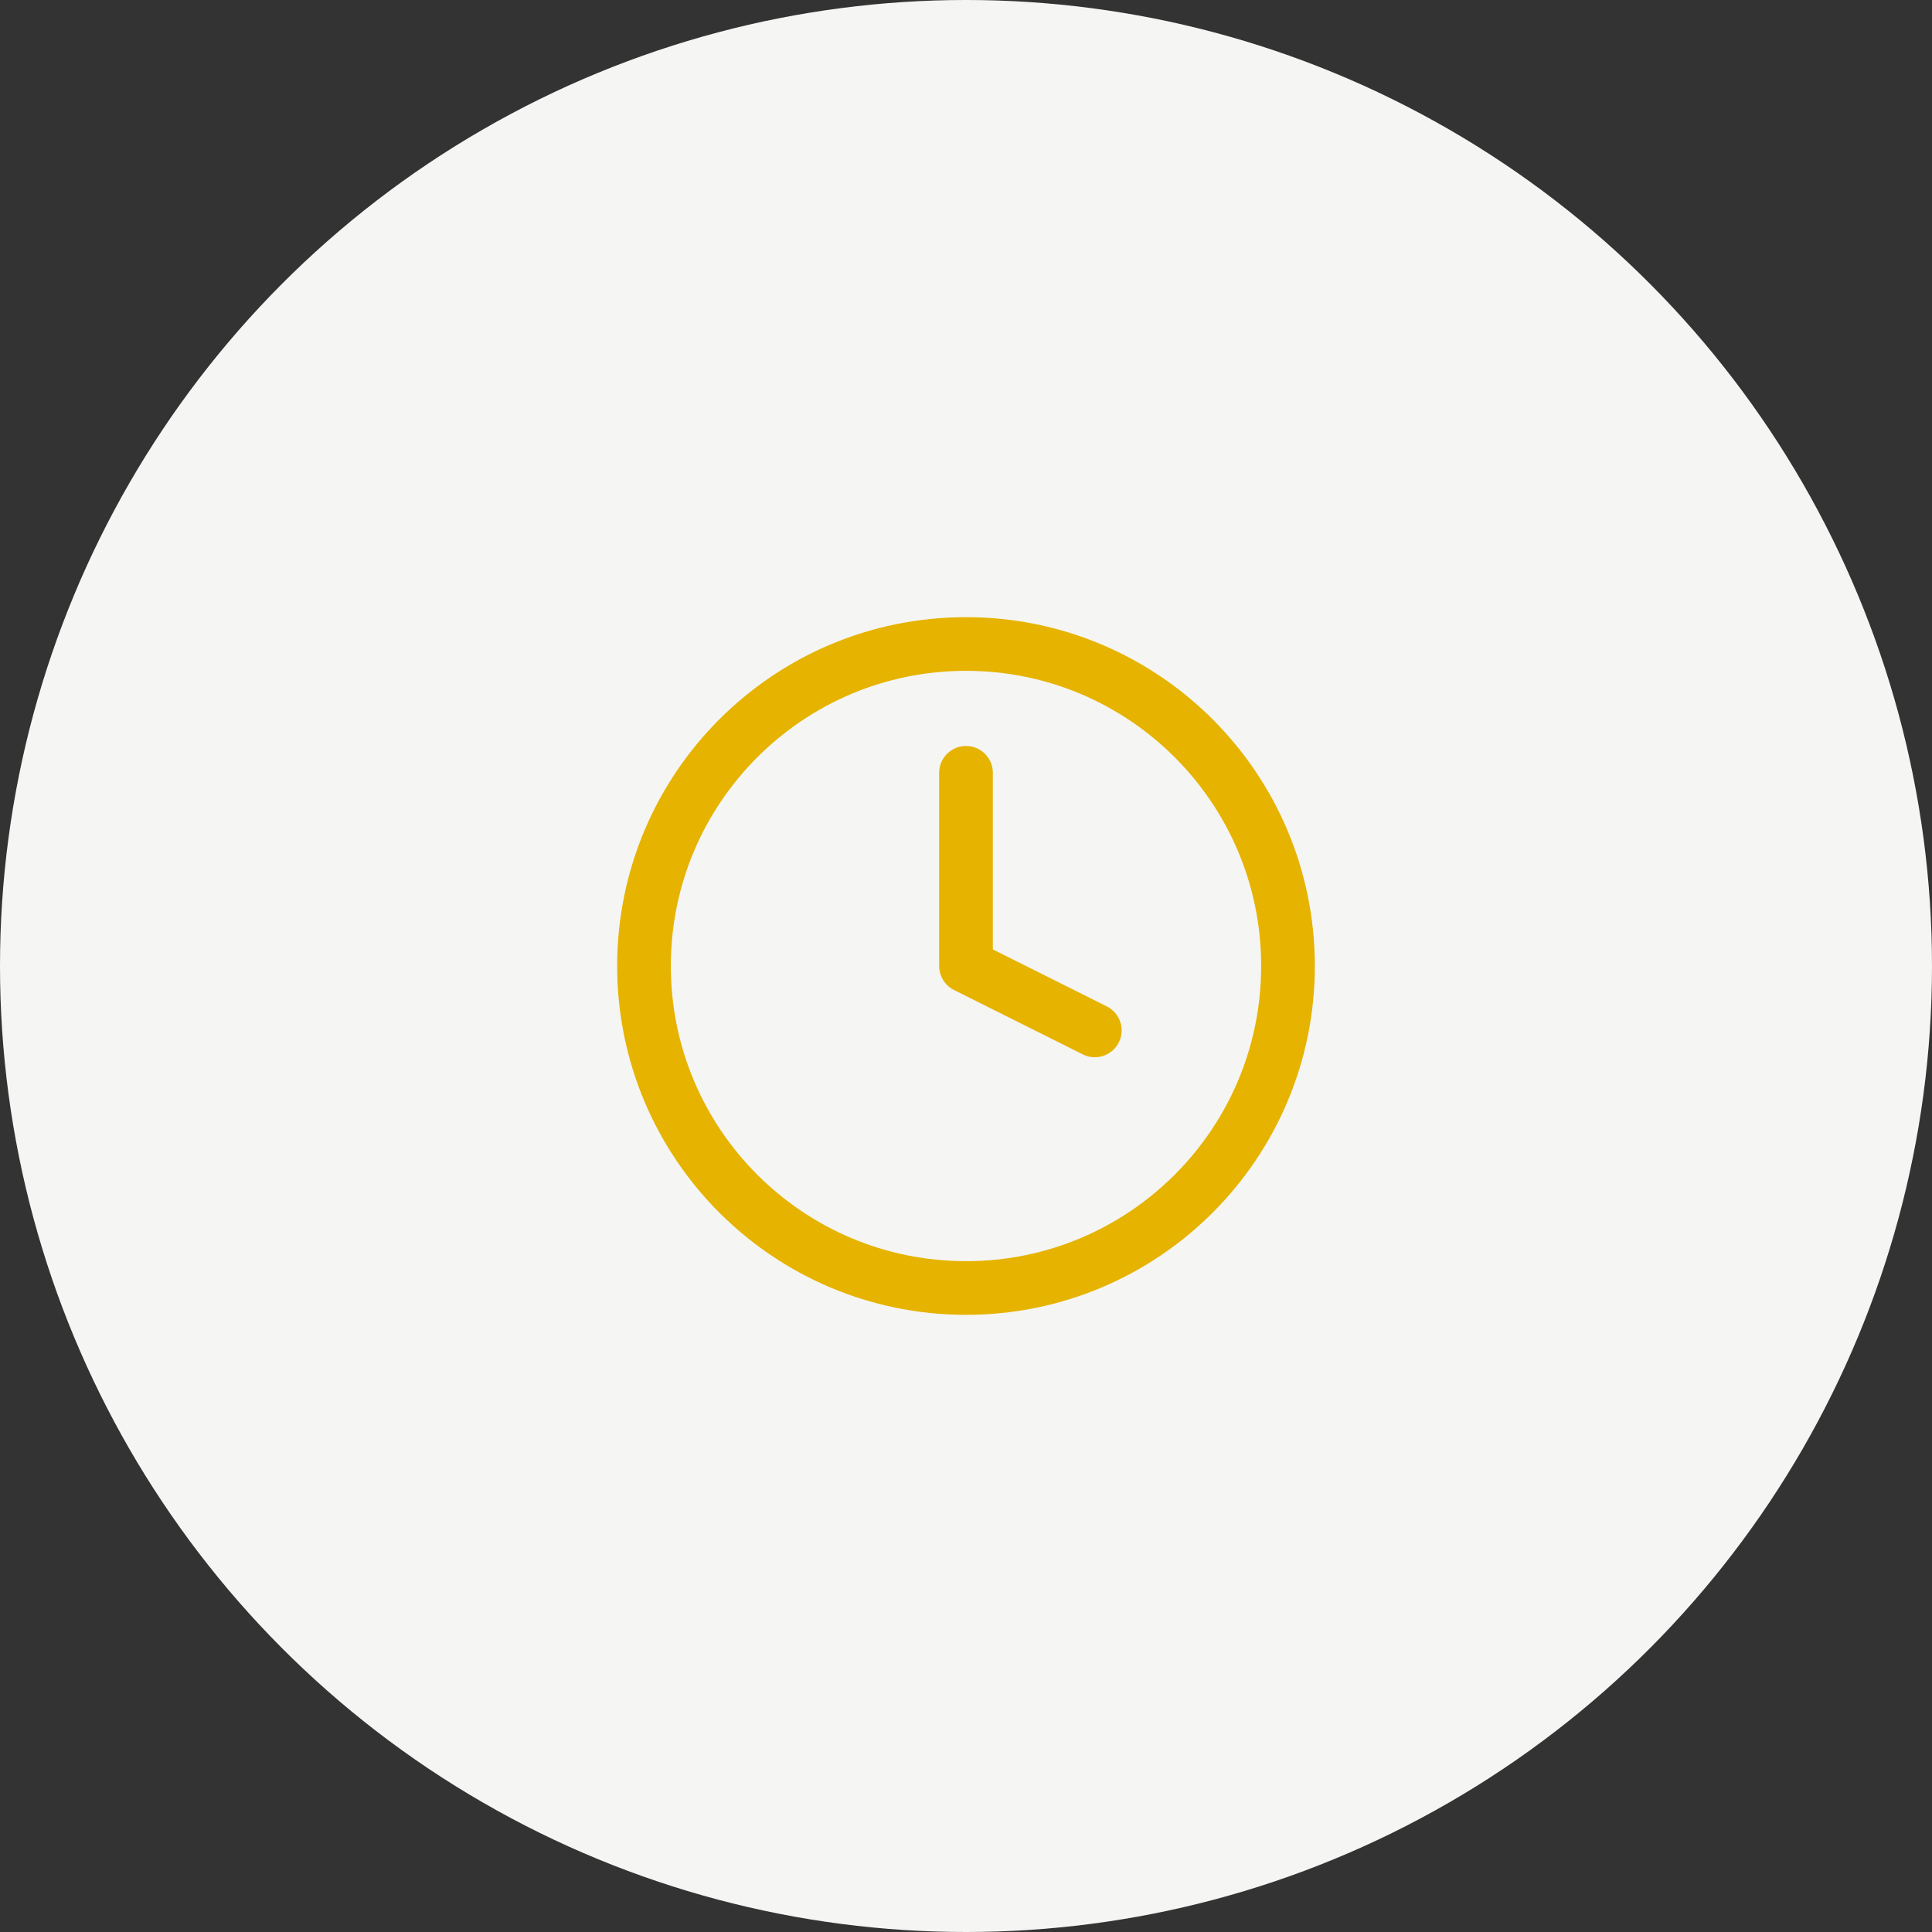
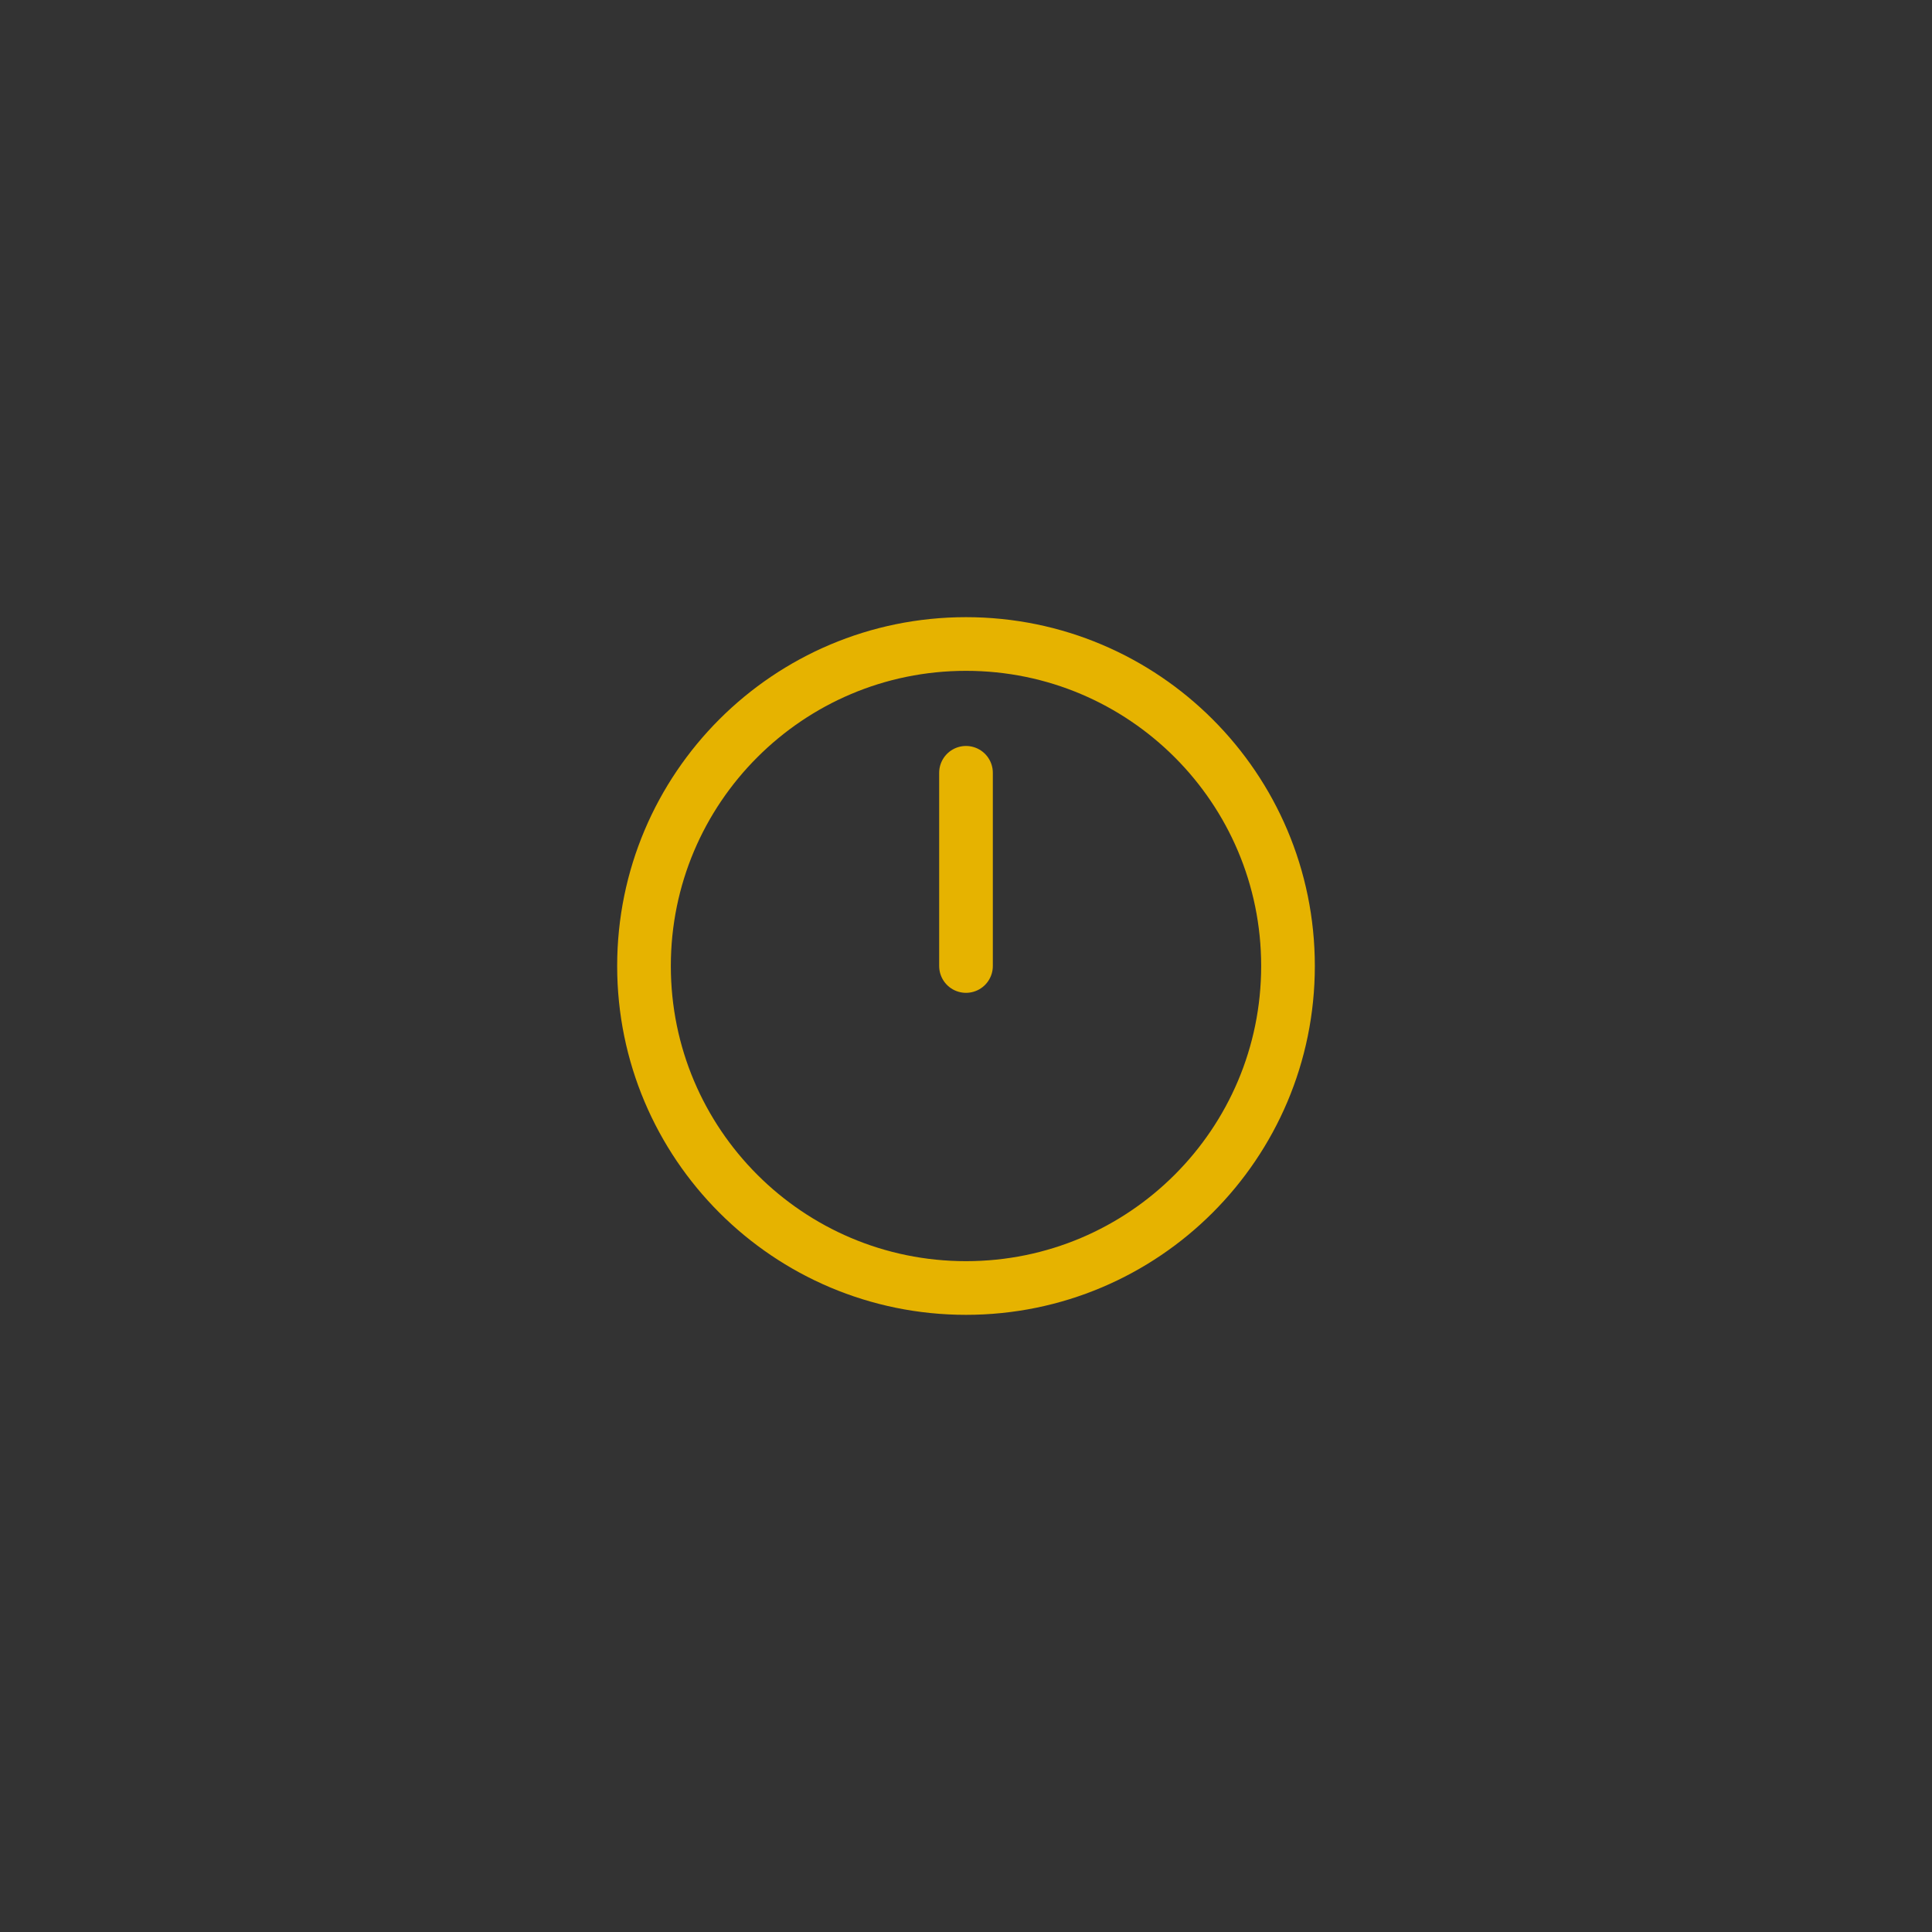
<svg xmlns="http://www.w3.org/2000/svg" width="72" height="72" viewBox="0 0 72 72" fill="none">
  <rect x="0" y="0" width="72" height="72" fill="#333333" stroke="none" />
-   <circle cx="36" cy="36" r="36" fill="#F5F5F3" />
  <path d="M36 48C42.627 48 48 42.627 48 36C48 29.373 42.627 24 36 24C29.373 24 24 29.373 24 36C24 42.627 29.373 48 36 48Z" stroke="#E6B300" stroke-width="2" stroke-linecap="round" stroke-linejoin="round" />
-   <path d="M36 28.8V36L40.8 38.4" stroke="#E6B300" stroke-width="2" stroke-linecap="round" stroke-linejoin="round" />
+   <path d="M36 28.8V36" stroke="#E6B300" stroke-width="2" stroke-linecap="round" stroke-linejoin="round" />
</svg>